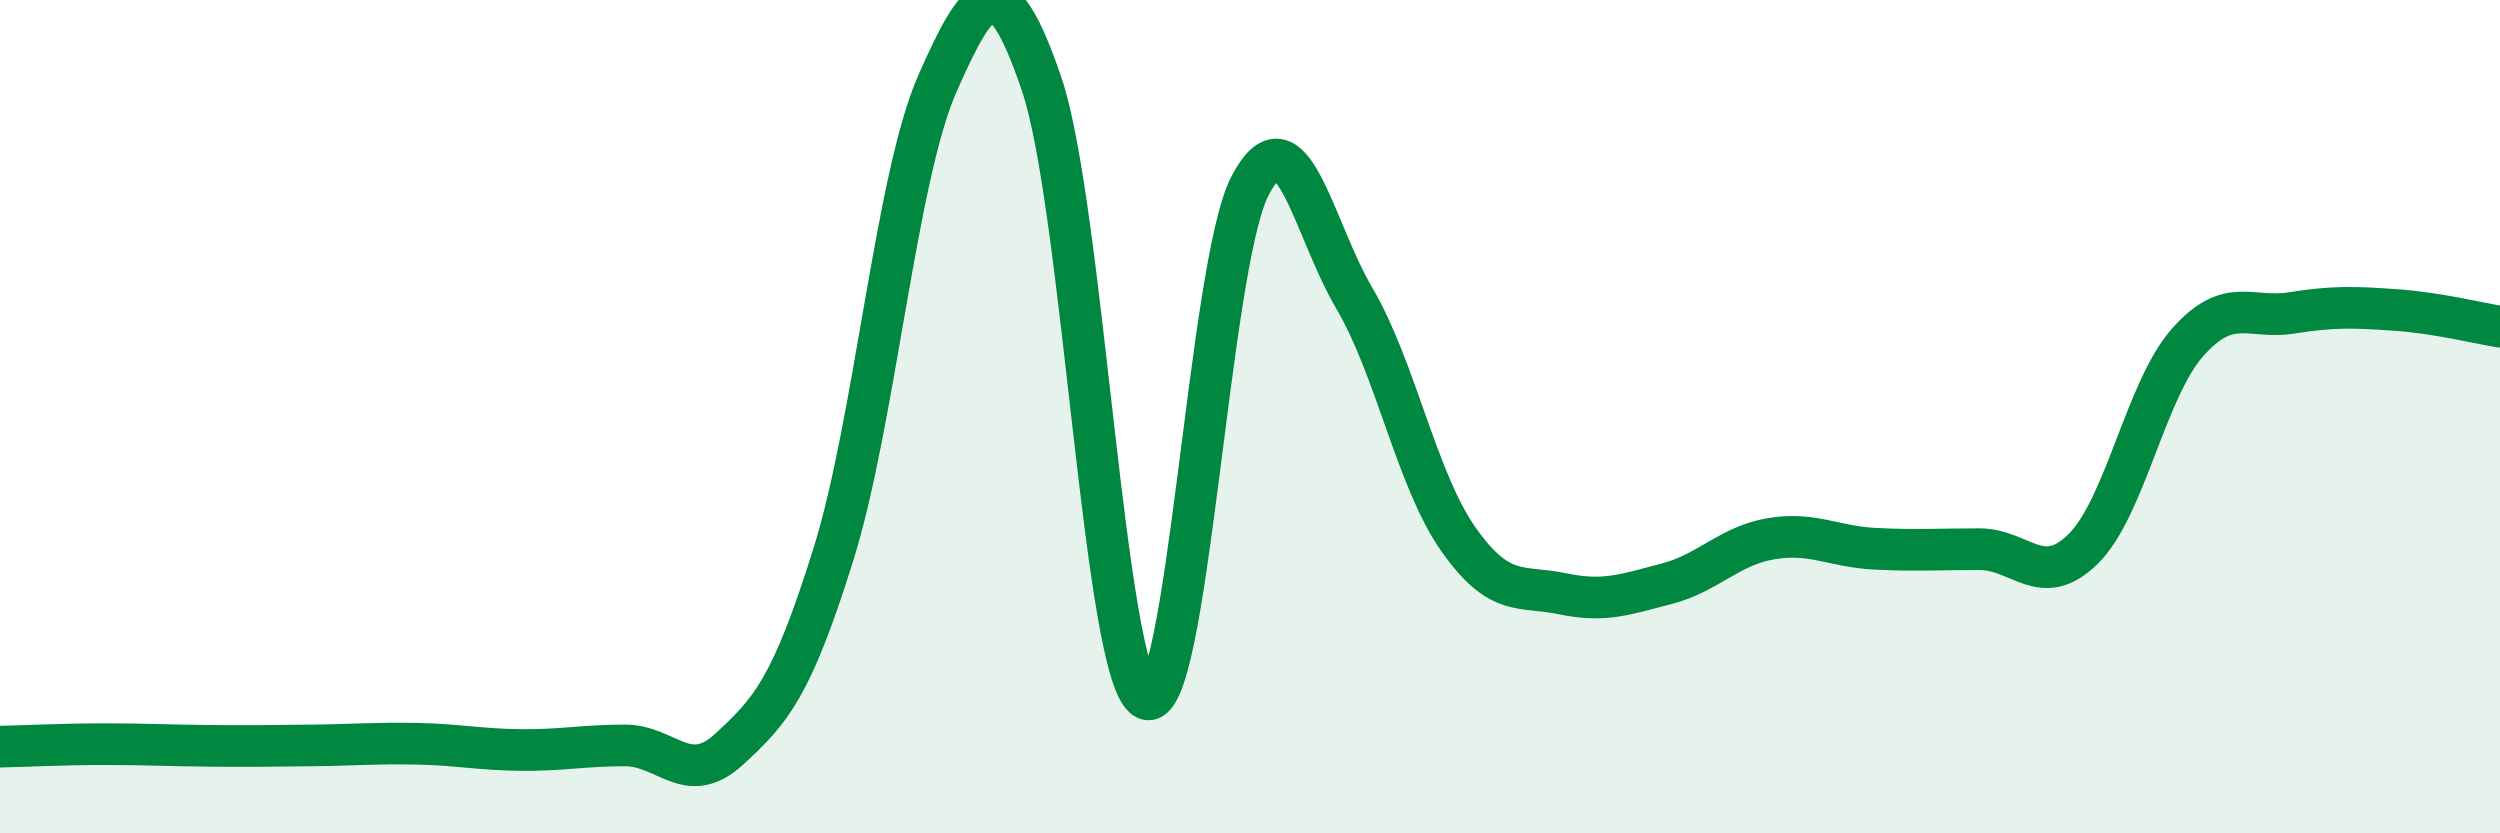
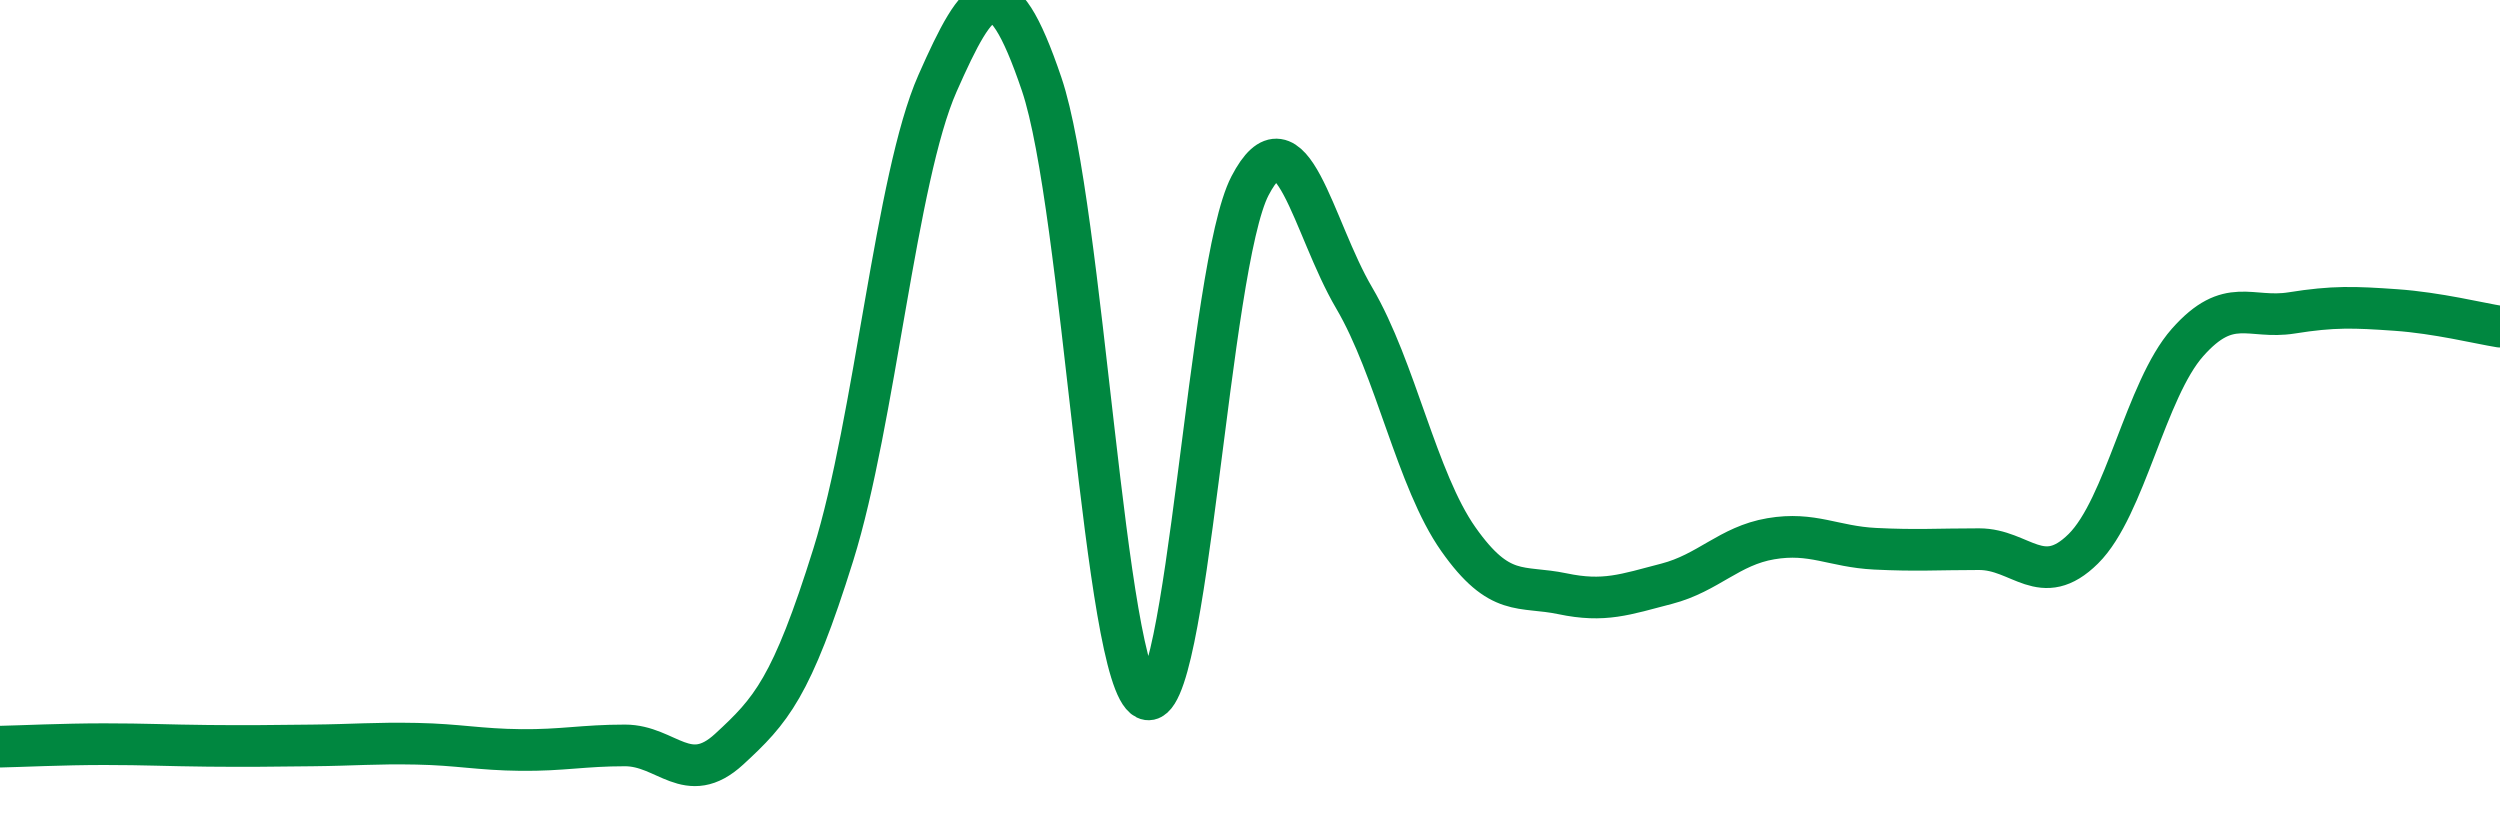
<svg xmlns="http://www.w3.org/2000/svg" width="60" height="20" viewBox="0 0 60 20">
-   <path d="M 0,17.92 C 0.5,17.91 1.5,17.86 2.5,17.86 C 3.5,17.86 4,17.89 5,17.9 C 6,17.91 6.5,17.9 7.5,17.89 C 8.5,17.88 9,17.83 10,17.85 C 11,17.87 11.5,17.99 12.5,18 C 13.5,18.01 14,17.89 15,17.89 C 16,17.89 16.5,18.9 17.5,17.98 C 18.5,17.06 19,16.51 20,13.31 C 21,10.11 21.5,4.26 22.5,2 C 23.5,-0.26 24,-0.93 25,2.02 C 26,4.97 26.5,16.28 27.5,16.77 C 28.5,17.26 29,6.38 30,4.46 C 31,2.54 31.5,5.45 32.5,7.15 C 33.5,8.85 34,11.52 35,12.94 C 36,14.36 36.5,14.04 37.5,14.25 C 38.5,14.46 39,14.27 40,14.01 C 41,13.75 41.5,13.1 42.5,12.93 C 43.5,12.76 44,13.12 45,13.17 C 46,13.22 46.5,13.18 47.5,13.18 C 48.5,13.18 49,14.16 50,13.17 C 51,12.18 51.5,9.35 52.5,8.22 C 53.5,7.09 54,7.67 55,7.51 C 56,7.35 56.5,7.37 57.5,7.44 C 58.5,7.51 59.5,7.76 60,7.84L60 20L0 20Z" fill="#008740" opacity="0.1" stroke-linecap="round" stroke-linejoin="round" />
  <path d="M 0,17.92 C 0.5,17.91 1.5,17.86 2.5,17.86 C 3.5,17.86 4,17.89 5,17.9 C 6,17.91 6.5,17.9 7.5,17.89 C 8.5,17.88 9,17.83 10,17.85 C 11,17.87 11.5,17.99 12.5,18 C 13.5,18.01 14,17.89 15,17.89 C 16,17.89 16.5,18.9 17.5,17.98 C 18.5,17.06 19,16.51 20,13.31 C 21,10.11 21.5,4.26 22.5,2 C 23.5,-0.26 24,-0.93 25,2.02 C 26,4.97 26.5,16.28 27.5,16.77 C 28.5,17.26 29,6.38 30,4.46 C 31,2.54 31.5,5.45 32.5,7.15 C 33.5,8.85 34,11.52 35,12.94 C 36,14.36 36.5,14.04 37.5,14.25 C 38.5,14.46 39,14.27 40,14.01 C 41,13.75 41.5,13.1 42.5,12.93 C 43.5,12.76 44,13.12 45,13.17 C 46,13.22 46.5,13.18 47.5,13.18 C 48.5,13.18 49,14.16 50,13.17 C 51,12.18 51.5,9.35 52.5,8.22 C 53.5,7.09 54,7.67 55,7.51 C 56,7.35 56.5,7.37 57.5,7.44 C 58.5,7.51 59.5,7.76 60,7.84" stroke="#008740" stroke-width="1" fill="none" stroke-linecap="round" stroke-linejoin="round" />
</svg>